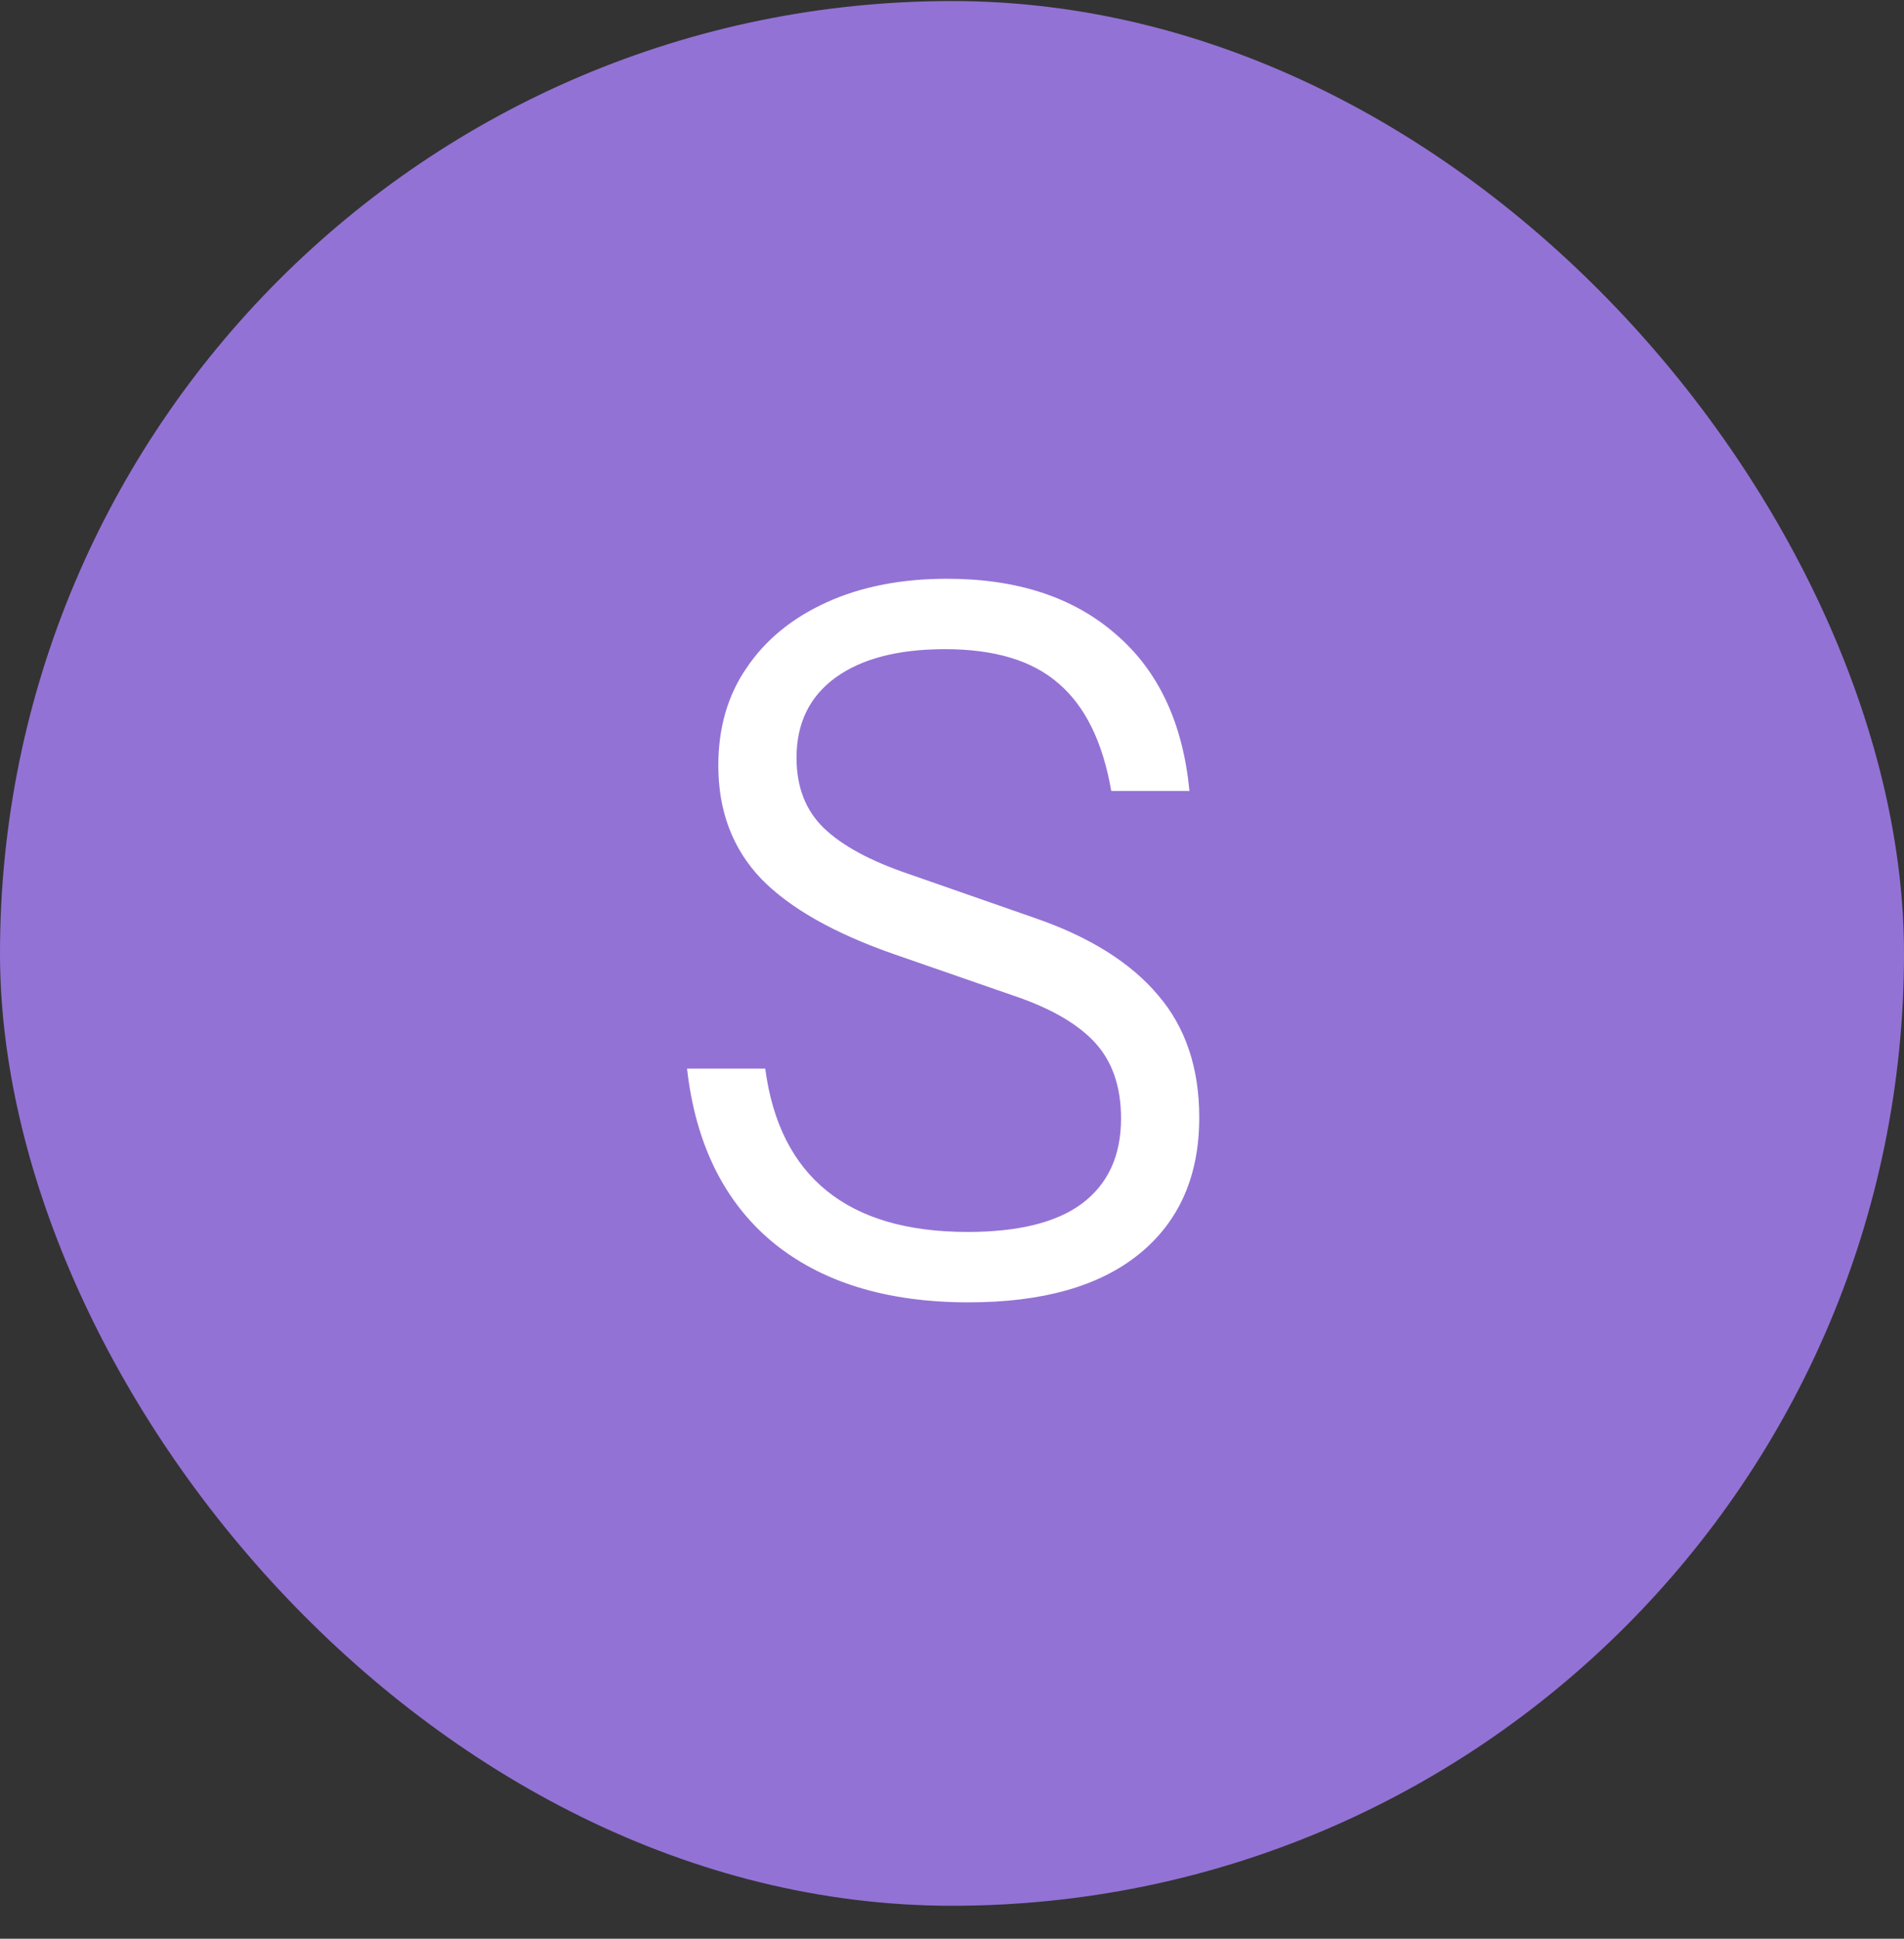
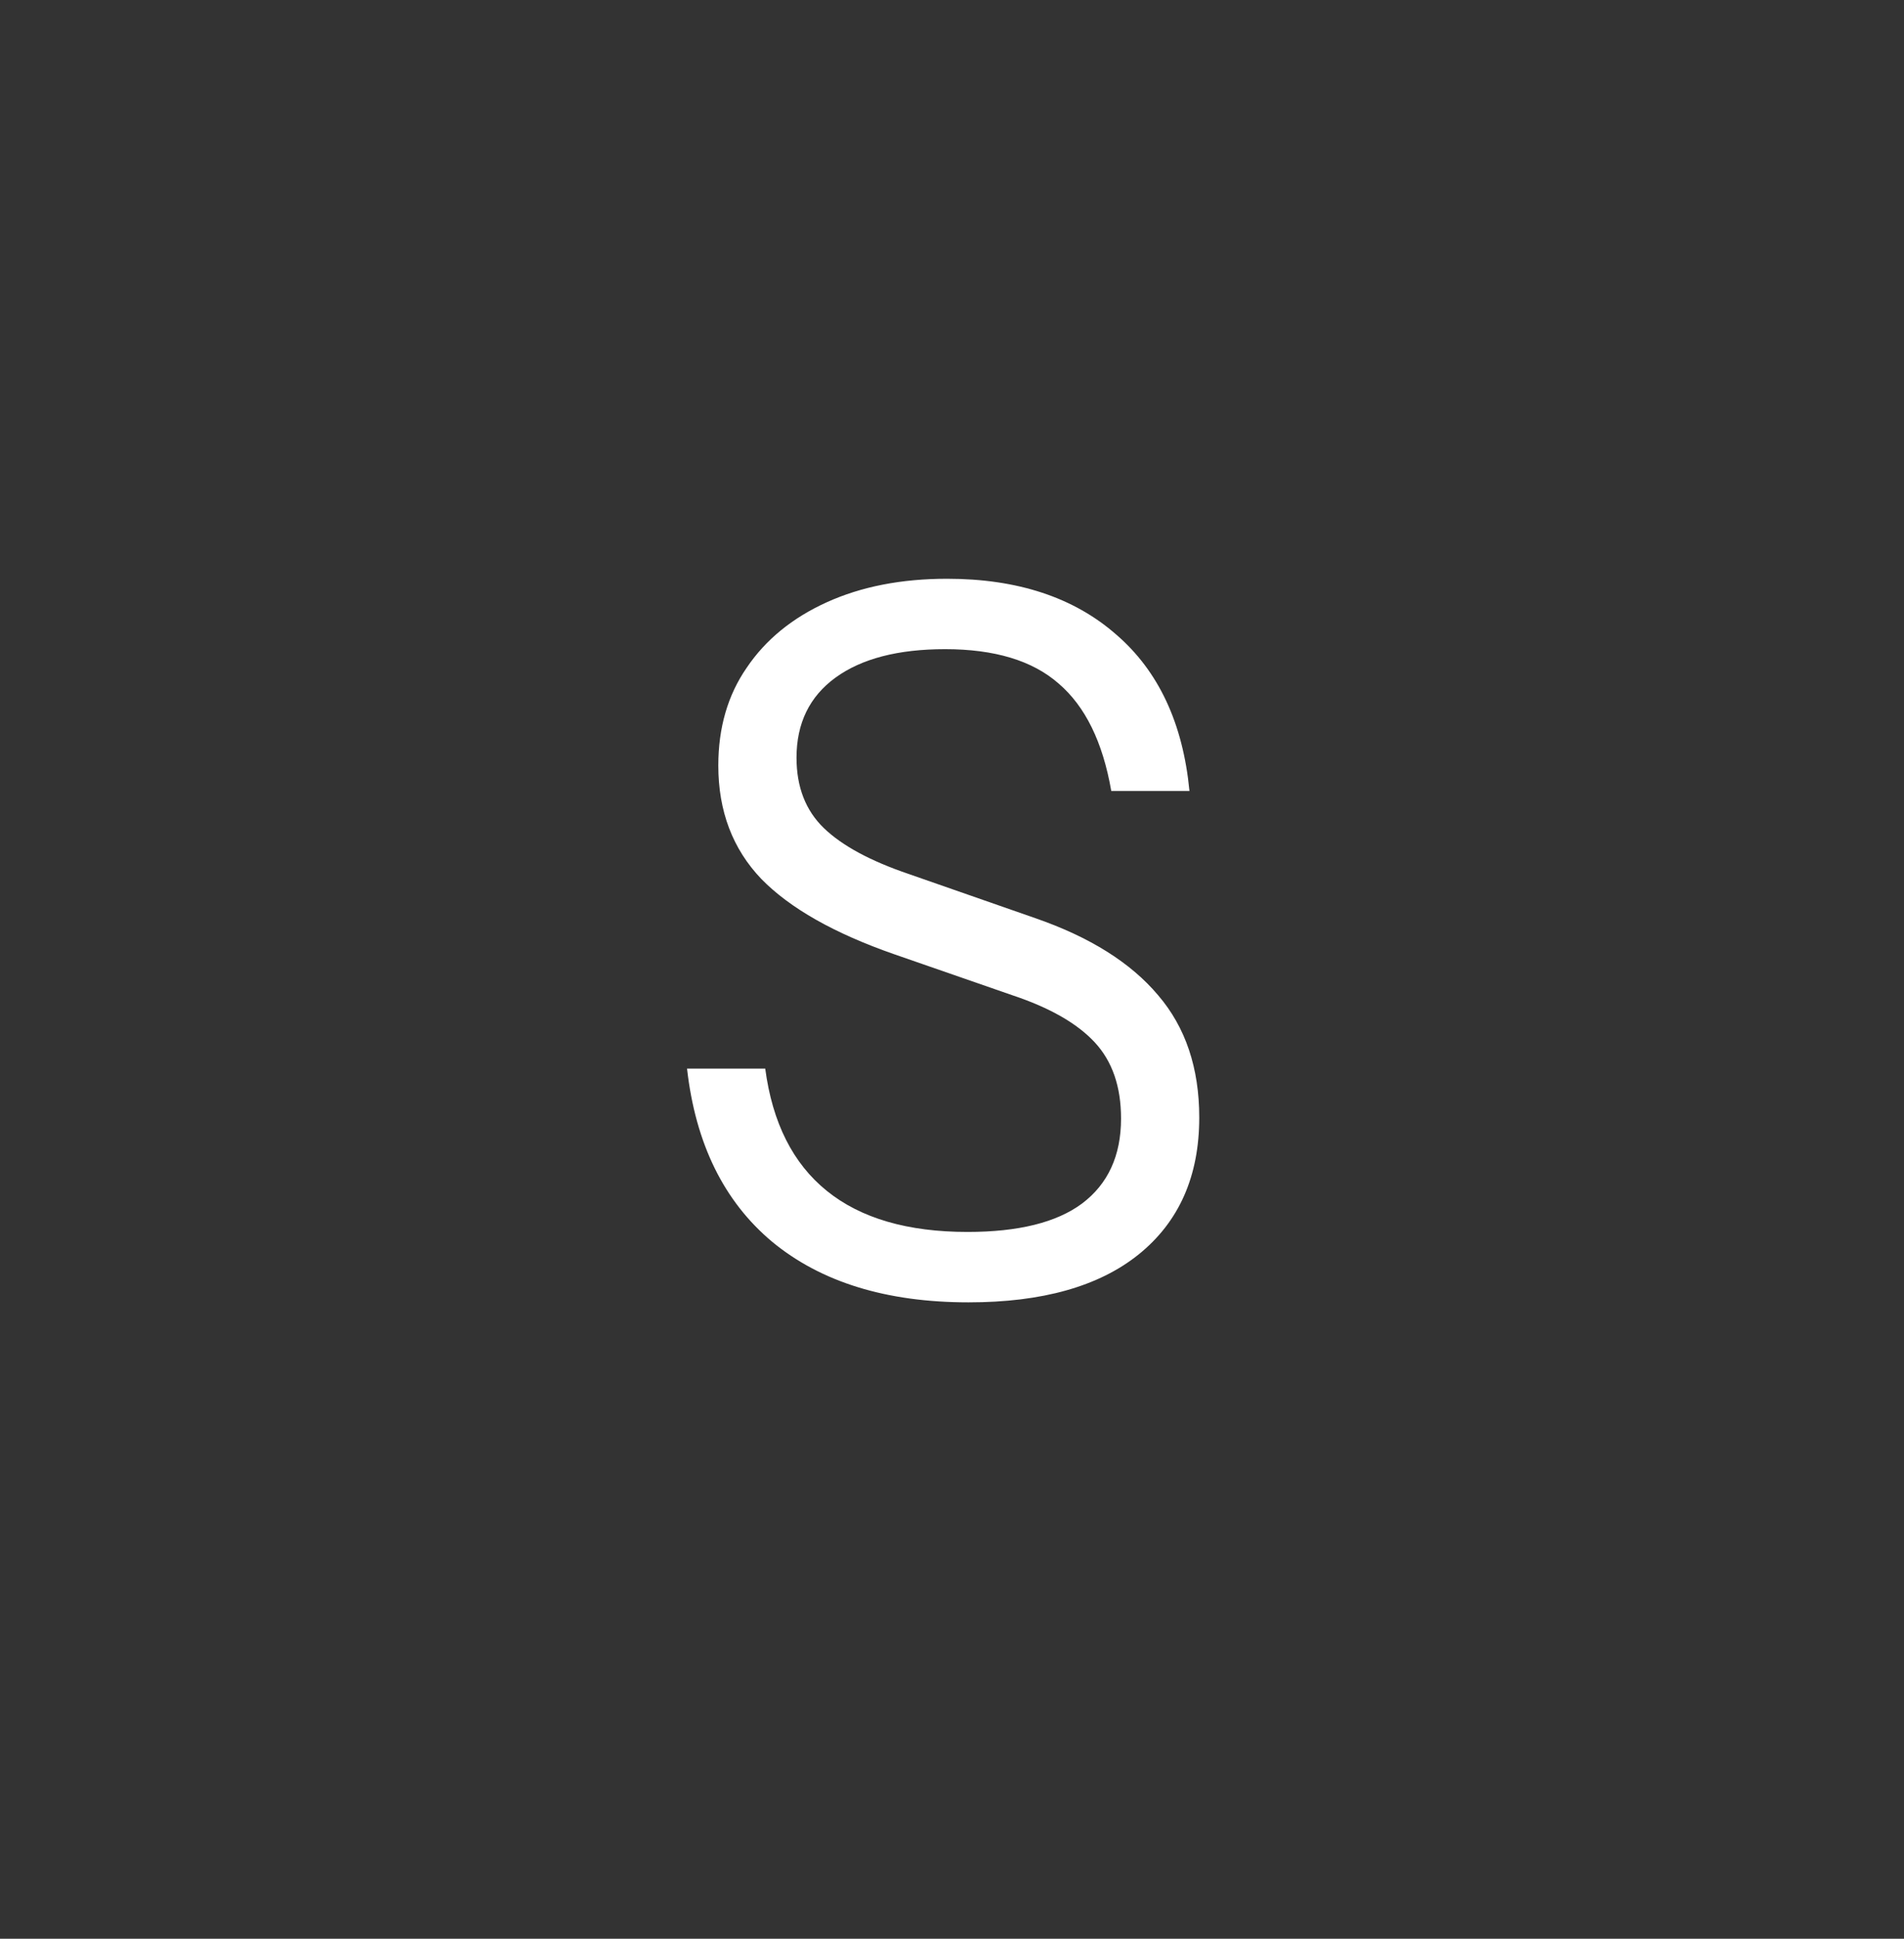
<svg xmlns="http://www.w3.org/2000/svg" width="56" height="57" viewBox="0 0 56 57" fill="none">
  <rect x="0" y="0" width="56" height="57" fill="#333333" stroke="none" />
-   <rect y="0.031" width="56" height="56" rx="28" fill="#9372D5" />
  <path d="M28.487 38.29C26.072 38.29 24.146 37.696 22.709 36.508C21.29 35.32 20.457 33.623 20.207 31.419H22.507C22.718 33.01 23.322 34.208 24.319 35.013C25.315 35.818 26.695 36.22 28.458 36.22C29.953 36.22 31.074 35.942 31.822 35.387C32.588 34.812 32.972 33.978 32.972 32.886C32.972 31.946 32.713 31.199 32.196 30.643C31.678 30.087 30.873 29.627 29.781 29.263L26.302 28.056C24.539 27.442 23.236 26.705 22.392 25.842C21.549 24.96 21.127 23.849 21.127 22.507C21.127 21.396 21.405 20.437 21.961 19.633C22.517 18.808 23.303 18.166 24.319 17.706C25.334 17.246 26.513 17.016 27.855 17.016C29.924 17.016 31.582 17.563 32.828 18.655C34.074 19.728 34.792 21.262 34.984 23.255H32.684C32.435 21.817 31.918 20.763 31.132 20.093C30.365 19.422 29.254 19.086 27.797 19.086C26.417 19.086 25.344 19.364 24.577 19.92C23.811 20.476 23.427 21.262 23.427 22.277C23.427 23.14 23.696 23.83 24.232 24.347C24.769 24.865 25.603 25.315 26.733 25.698L30.442 26.992C32.052 27.548 33.259 28.305 34.064 29.263C34.869 30.202 35.272 31.4 35.272 32.857C35.272 34.582 34.678 35.923 33.489 36.882C32.32 37.821 30.653 38.29 28.487 38.29Z" fill="white" />
</svg>